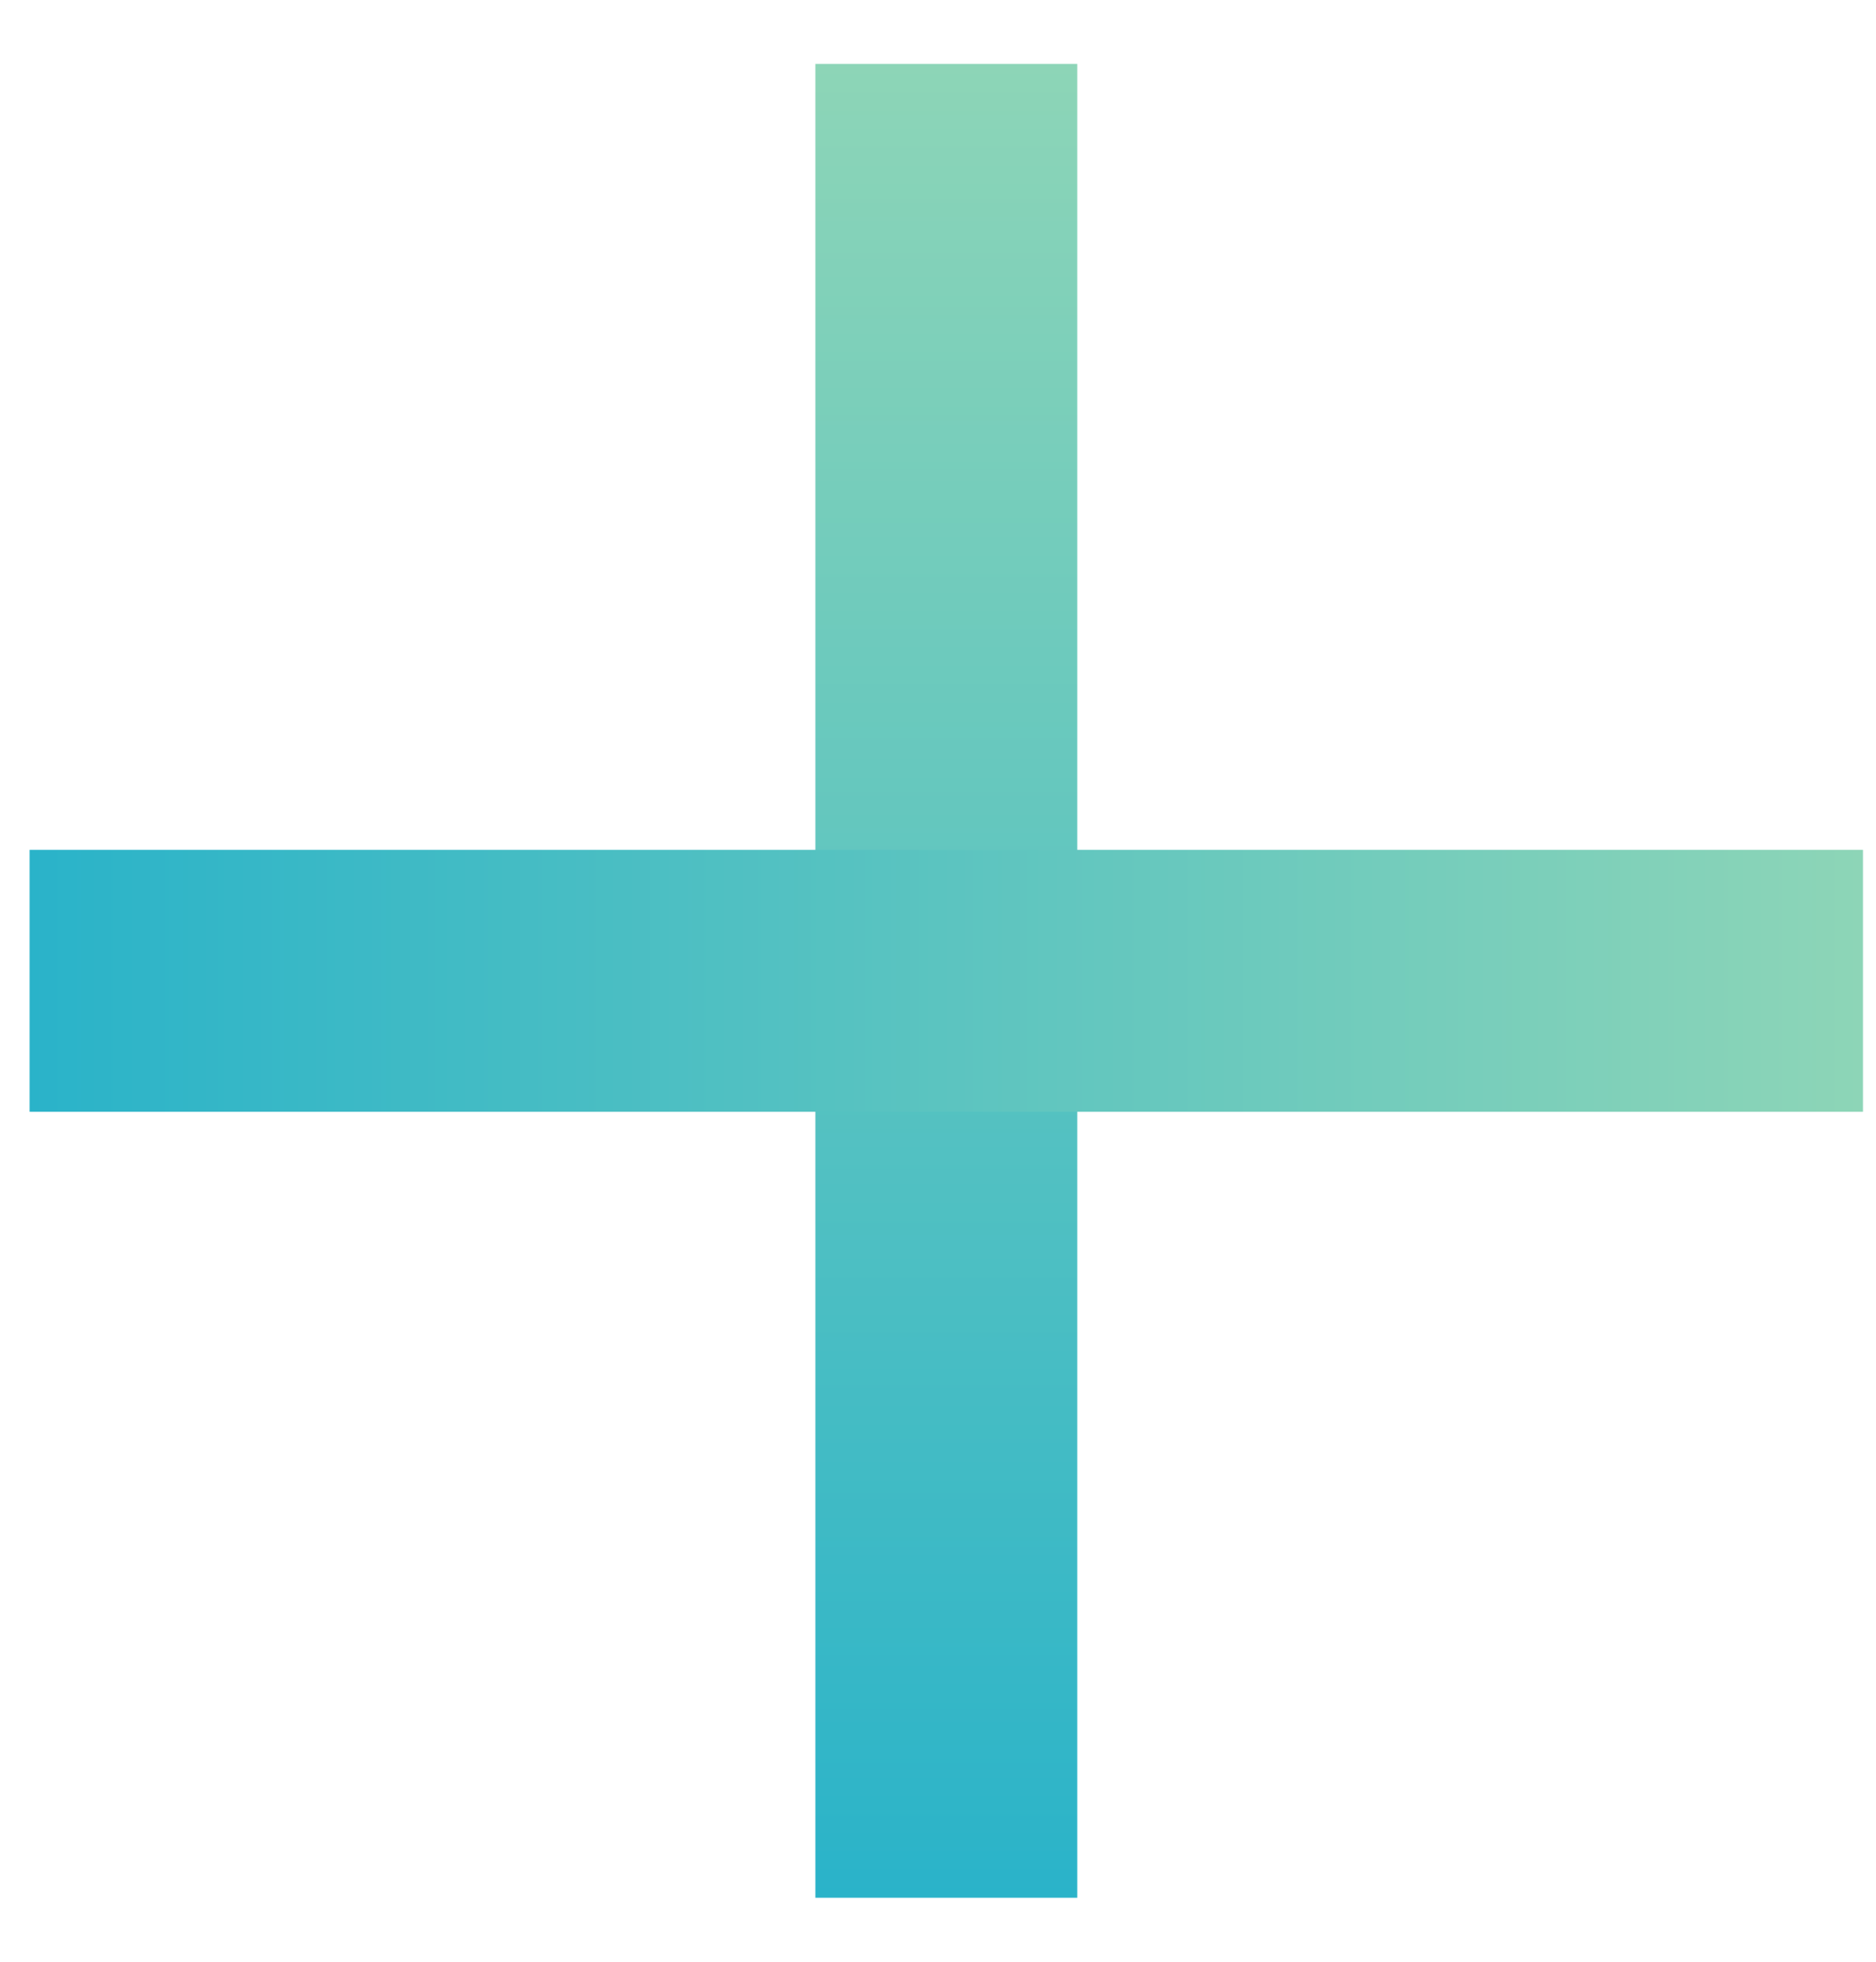
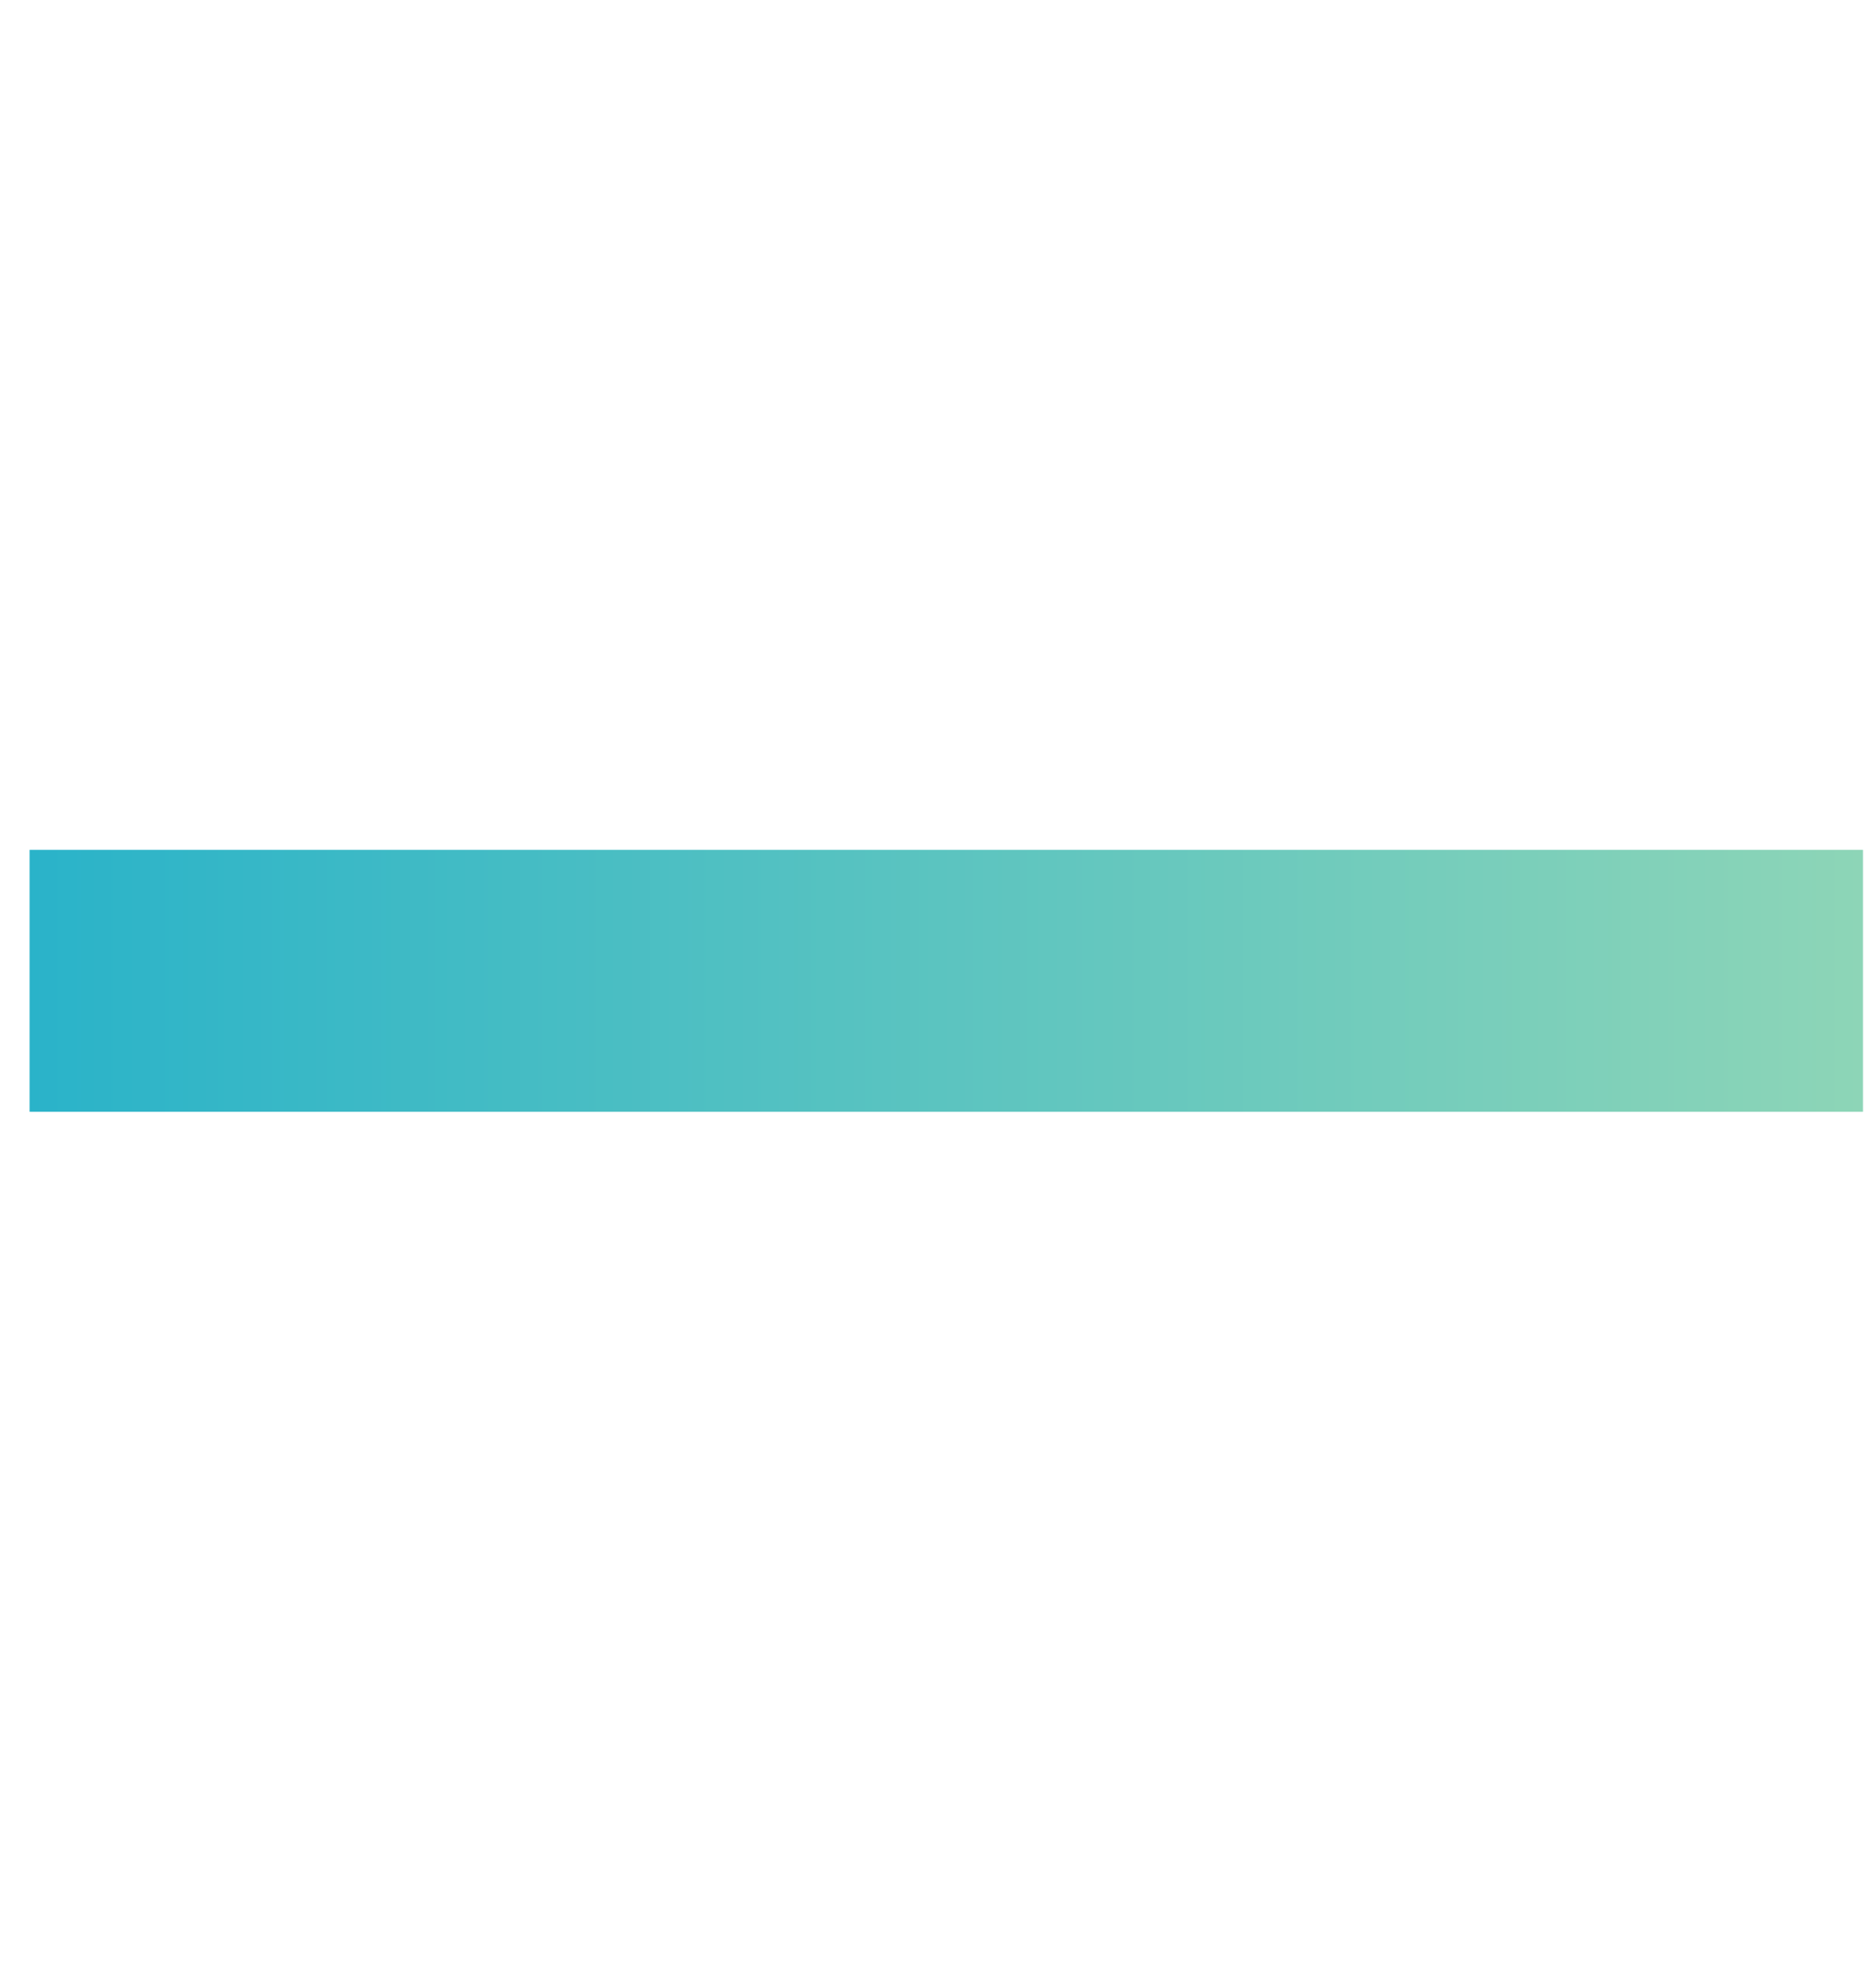
<svg xmlns="http://www.w3.org/2000/svg" width="22" height="23" viewBox="0 0 22 23" fill="none">
-   <rect x="9.562" y="0.75" width="3.071" height="21.5" fill="url(#paint0_linear_206_2638)" />
  <rect x="21.847" y="9.964" width="3.071" height="21.5" transform="rotate(90 21.847 9.964)" fill="url(#paint1_linear_206_2638)" />
  <defs>
    <linearGradient id="paint0_linear_206_2638" x1="11.097" y1="0.75" x2="11.097" y2="22.25" gradientUnits="userSpaceOnUse">
      <stop stop-color="#8DD5B7" />
      <stop offset="1" stop-color="#2AB3C9" />
    </linearGradient>
    <linearGradient id="paint1_linear_206_2638" x1="23.382" y1="9.964" x2="23.382" y2="31.464" gradientUnits="userSpaceOnUse">
      <stop stop-color="#8DD5B7" />
      <stop offset="1" stop-color="#2AB3C9" />
    </linearGradient>
  </defs>
</svg>